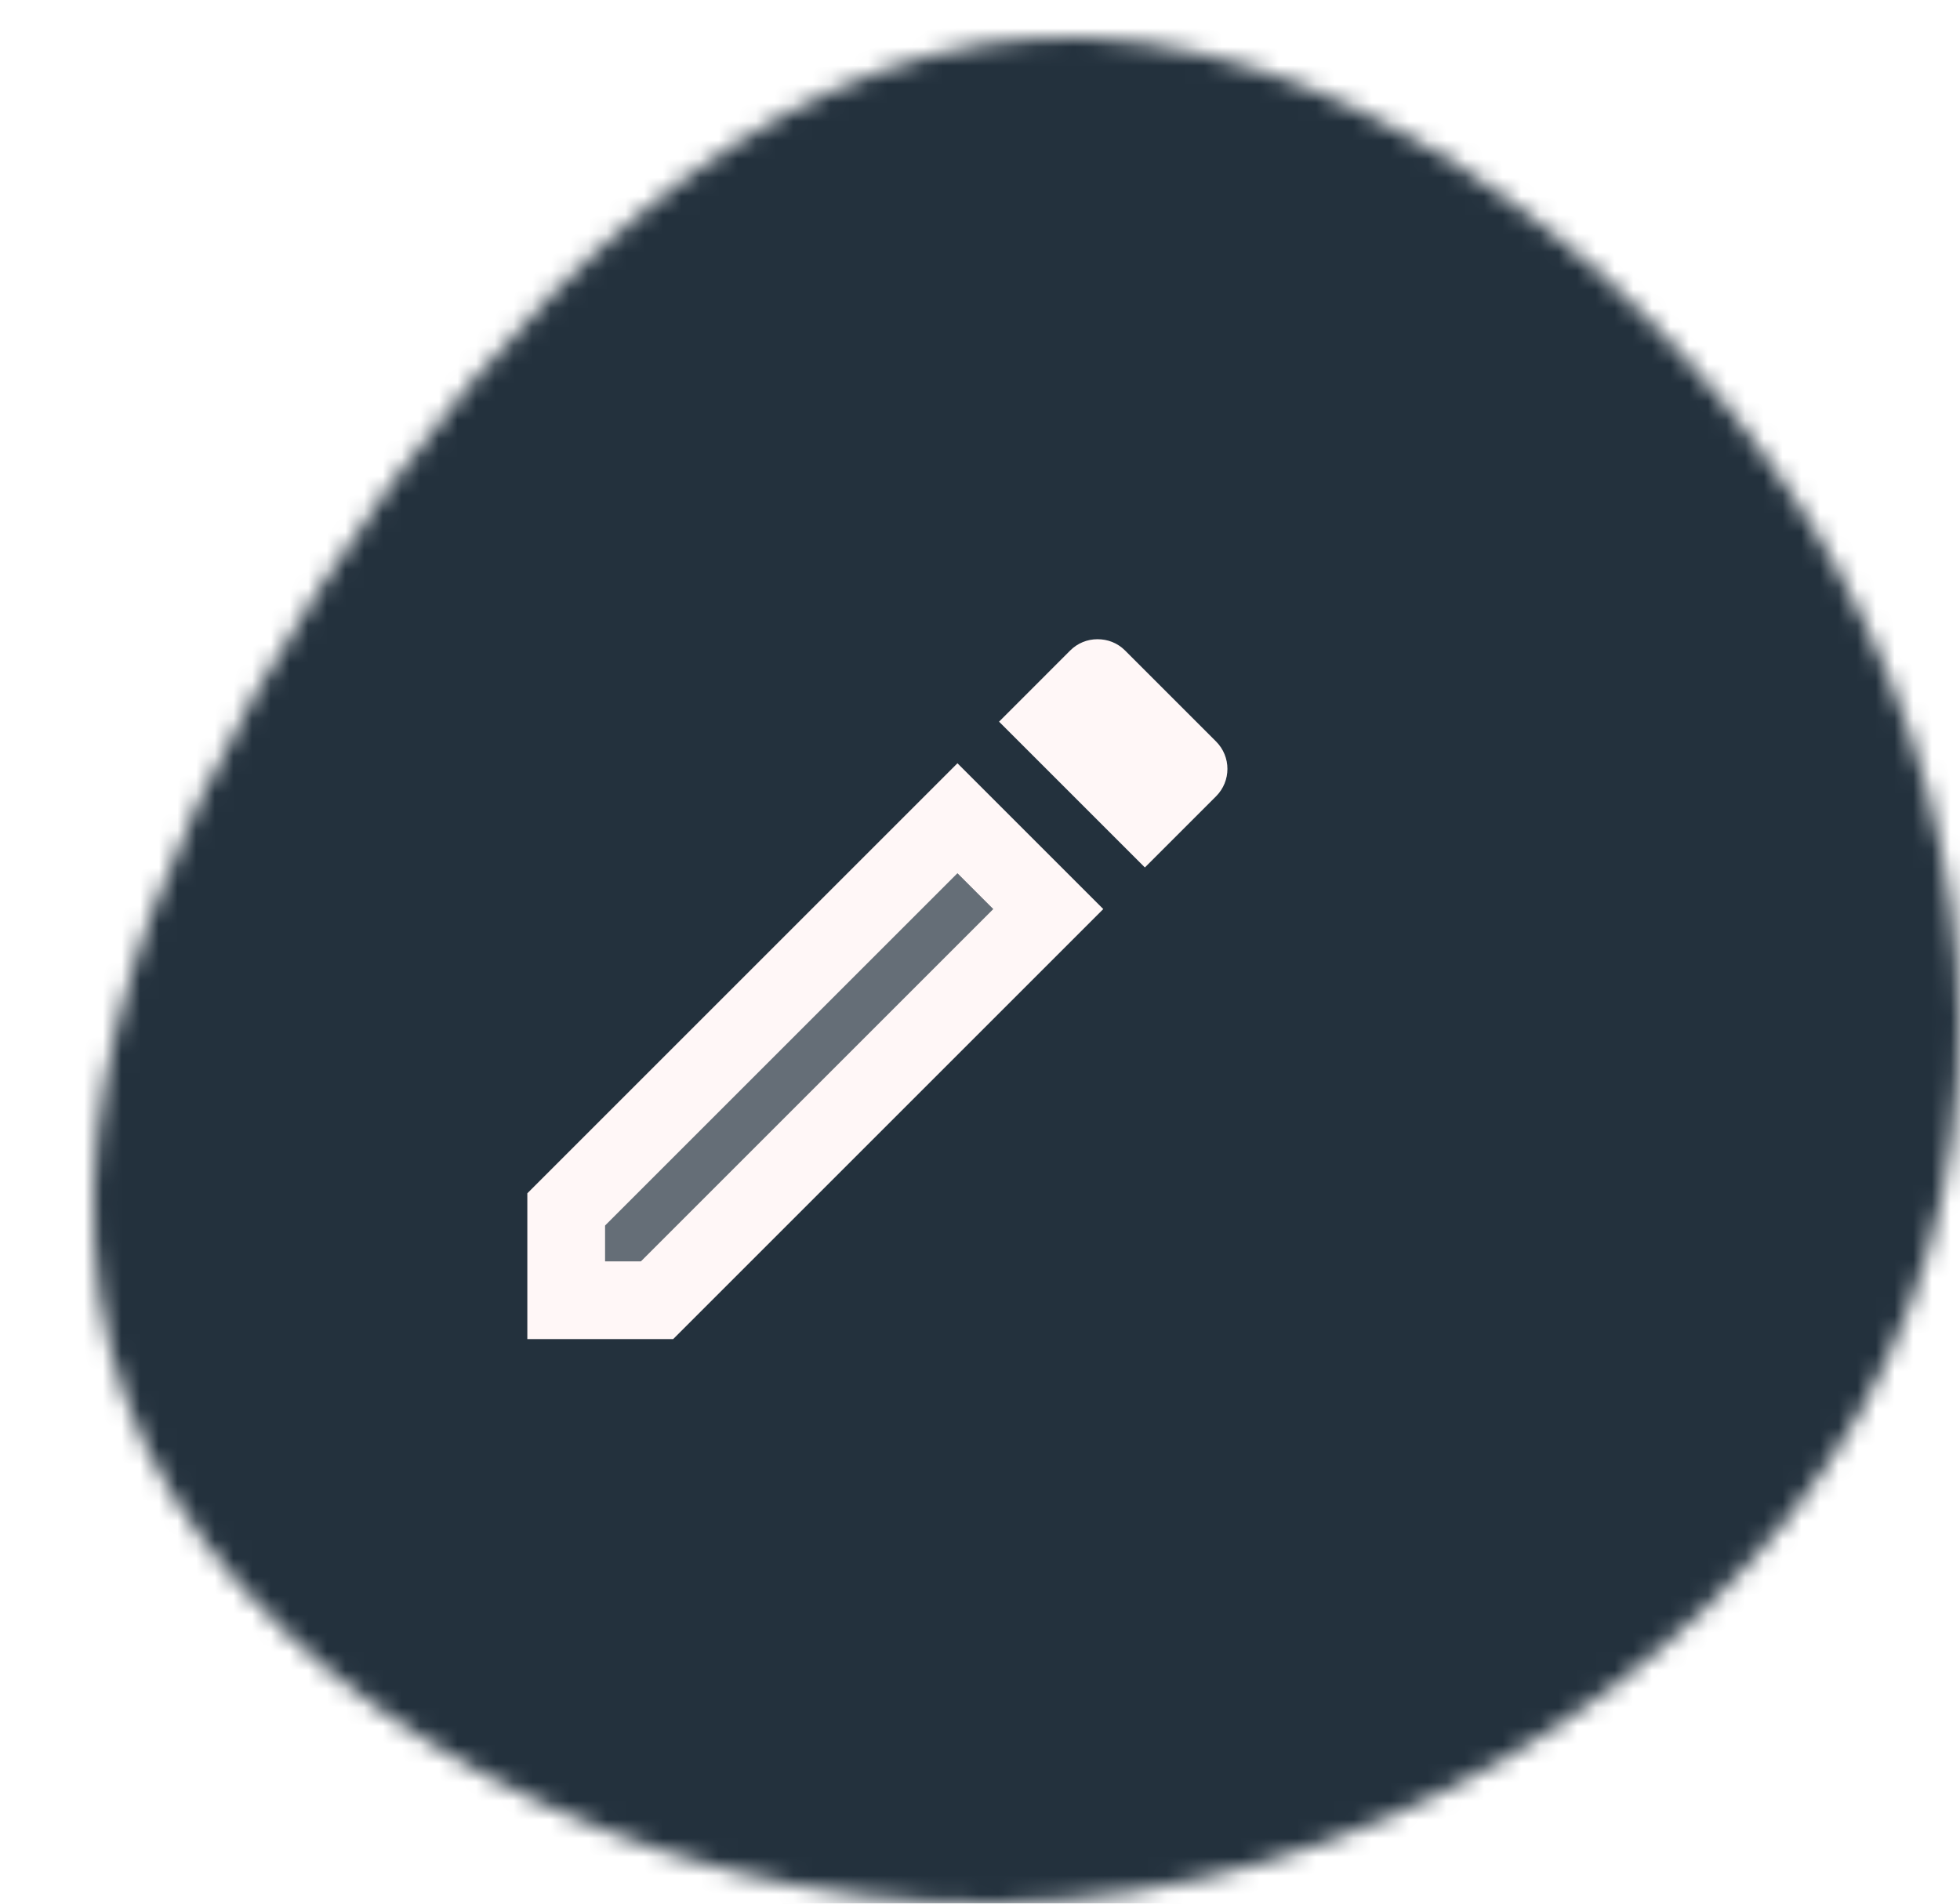
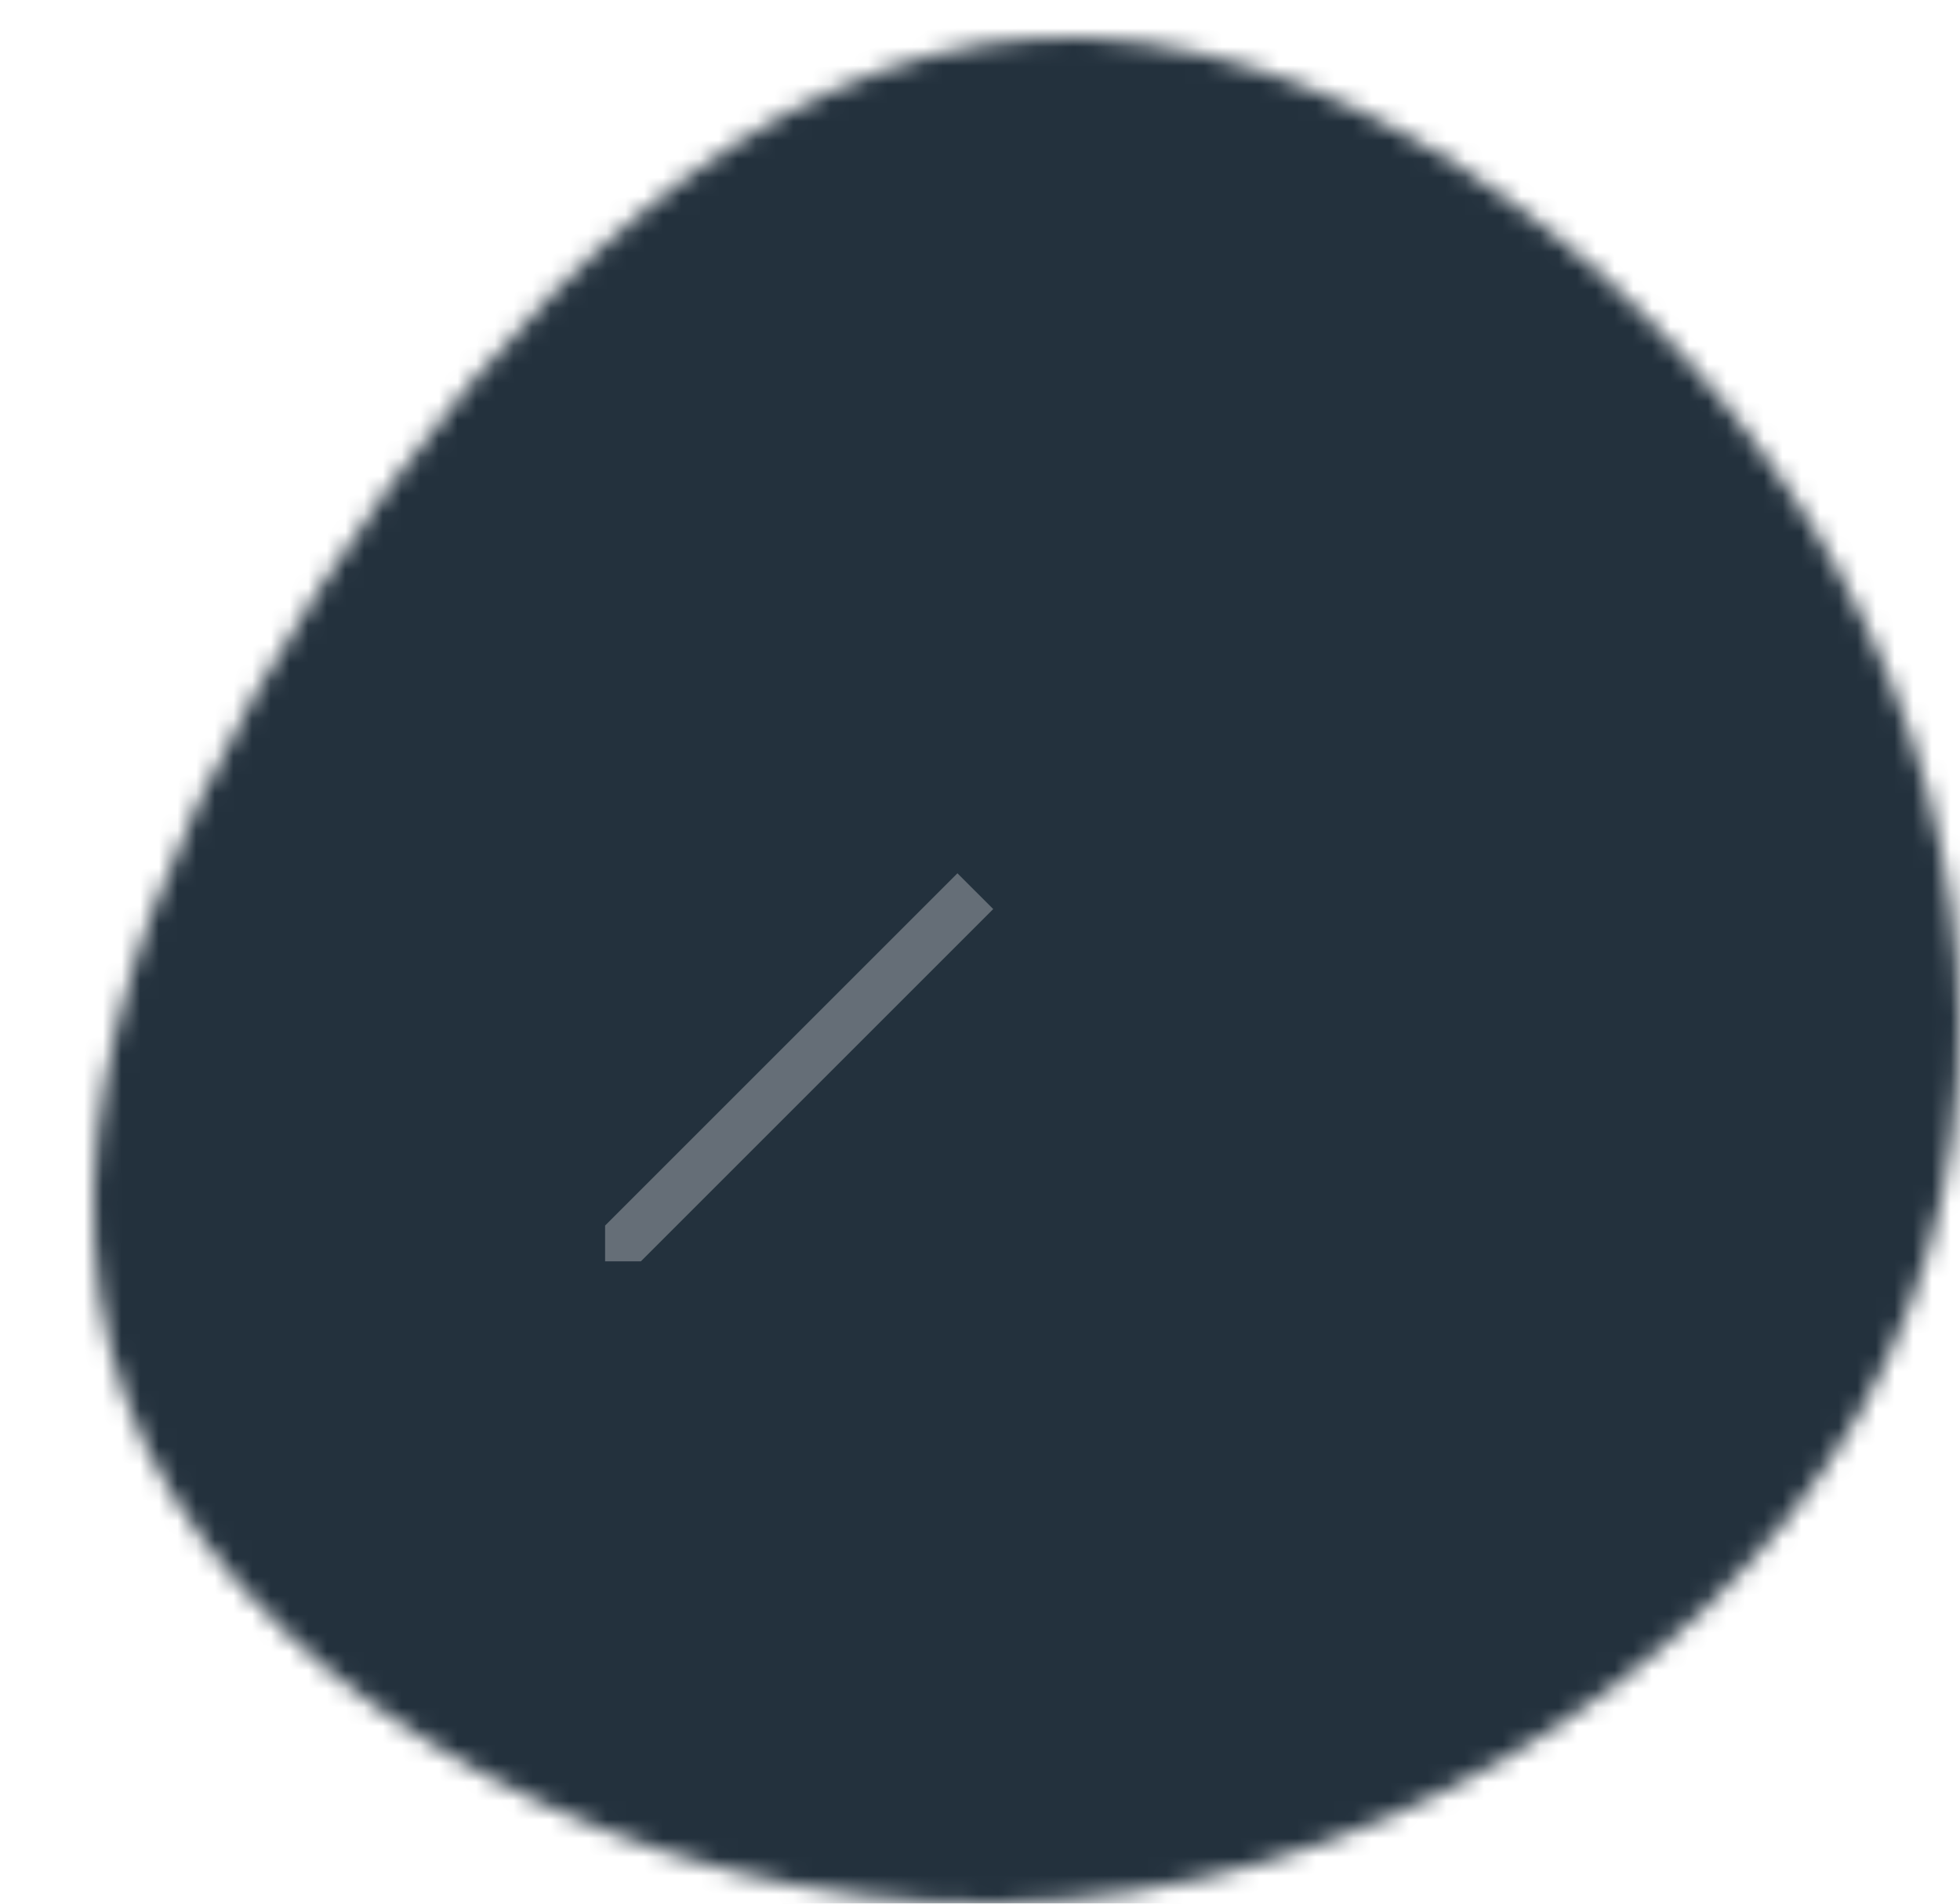
<svg xmlns="http://www.w3.org/2000/svg" width="105" height="102" viewBox="0 0 105 102" fill="none">
  <g filter="url(#filter0_d_1805_943)">
    <mask id="mask0_1805_943" style="mask-type:alpha" maskUnits="userSpaceOnUse" x="0" y="0" width="100" height="100">
      <path d="M91.819 25.756C101.134 40.667 103.054 58.864 94.663 73.649C86.272 88.433 67.571 99.743 48.372 99.996C29.173 100.248 9.547 89.444 2.792 75.481C-3.892 61.581 2.294 44.585 12.178 29.421C21.991 14.257 35.43 0.926 50.576 0.041C65.651 -0.78 82.433 10.845 91.819 25.756Z" fill="#80BCC5" />
    </mask>
    <g mask="url(#mask0_1805_943)">
      <rect x="-3" y="-10" width="103" height="168.167" fill="#23313D" />
    </g>
  </g>
  <g clip-path="url(#clip0_1805_943)">
    <path opacity="0.3" d="M32.416 65.667V67.583H34.333L53.208 48.708L51.291 46.792L32.416 65.667Z" fill="white" />
-     <path d="M65.146 42.667C65.958 41.854 65.958 40.542 65.146 39.729L60.271 34.854C59.854 34.438 59.333 34.25 58.792 34.25C58.25 34.25 57.729 34.458 57.333 34.854L53.521 38.667L61.333 46.479L65.146 42.667V42.667ZM28.25 63.938V71.75H36.062L59.104 48.708L51.292 40.896L28.25 63.938ZM34.333 67.583H32.417V65.667L51.292 46.792L53.208 48.708L34.333 67.583Z" fill="#FFF7F7" />
  </g>
  <defs>
    <filter id="filter0_d_1805_943" x="0" y="0" width="105" height="102" filterUnits="userSpaceOnUse" color-interpolation-filters="sRGB">
      <feFlood flood-opacity="0" result="BackgroundImageFix" />
      <feColorMatrix in="SourceAlpha" type="matrix" values="0 0 0 0 0 0 0 0 0 0 0 0 0 0 0 0 0 0 127 0" result="hardAlpha" />
      <feOffset dx="5" dy="2" />
      <feComposite in2="hardAlpha" operator="out" />
      <feColorMatrix type="matrix" values="0 0 0 0 0.502 0 0 0 0 0.737 0 0 0 0 0.773 0 0 0 1 0" />
      <feBlend mode="normal" in2="BackgroundImageFix" result="effect1_dropShadow_1805_943" />
      <feBlend mode="normal" in="SourceGraphic" in2="effect1_dropShadow_1805_943" result="shape" />
    </filter>
    <clipPath id="clip0_1805_943">
      <rect width="50" height="50" fill="white" transform="translate(22 28)" />
    </clipPath>
  </defs>
</svg>